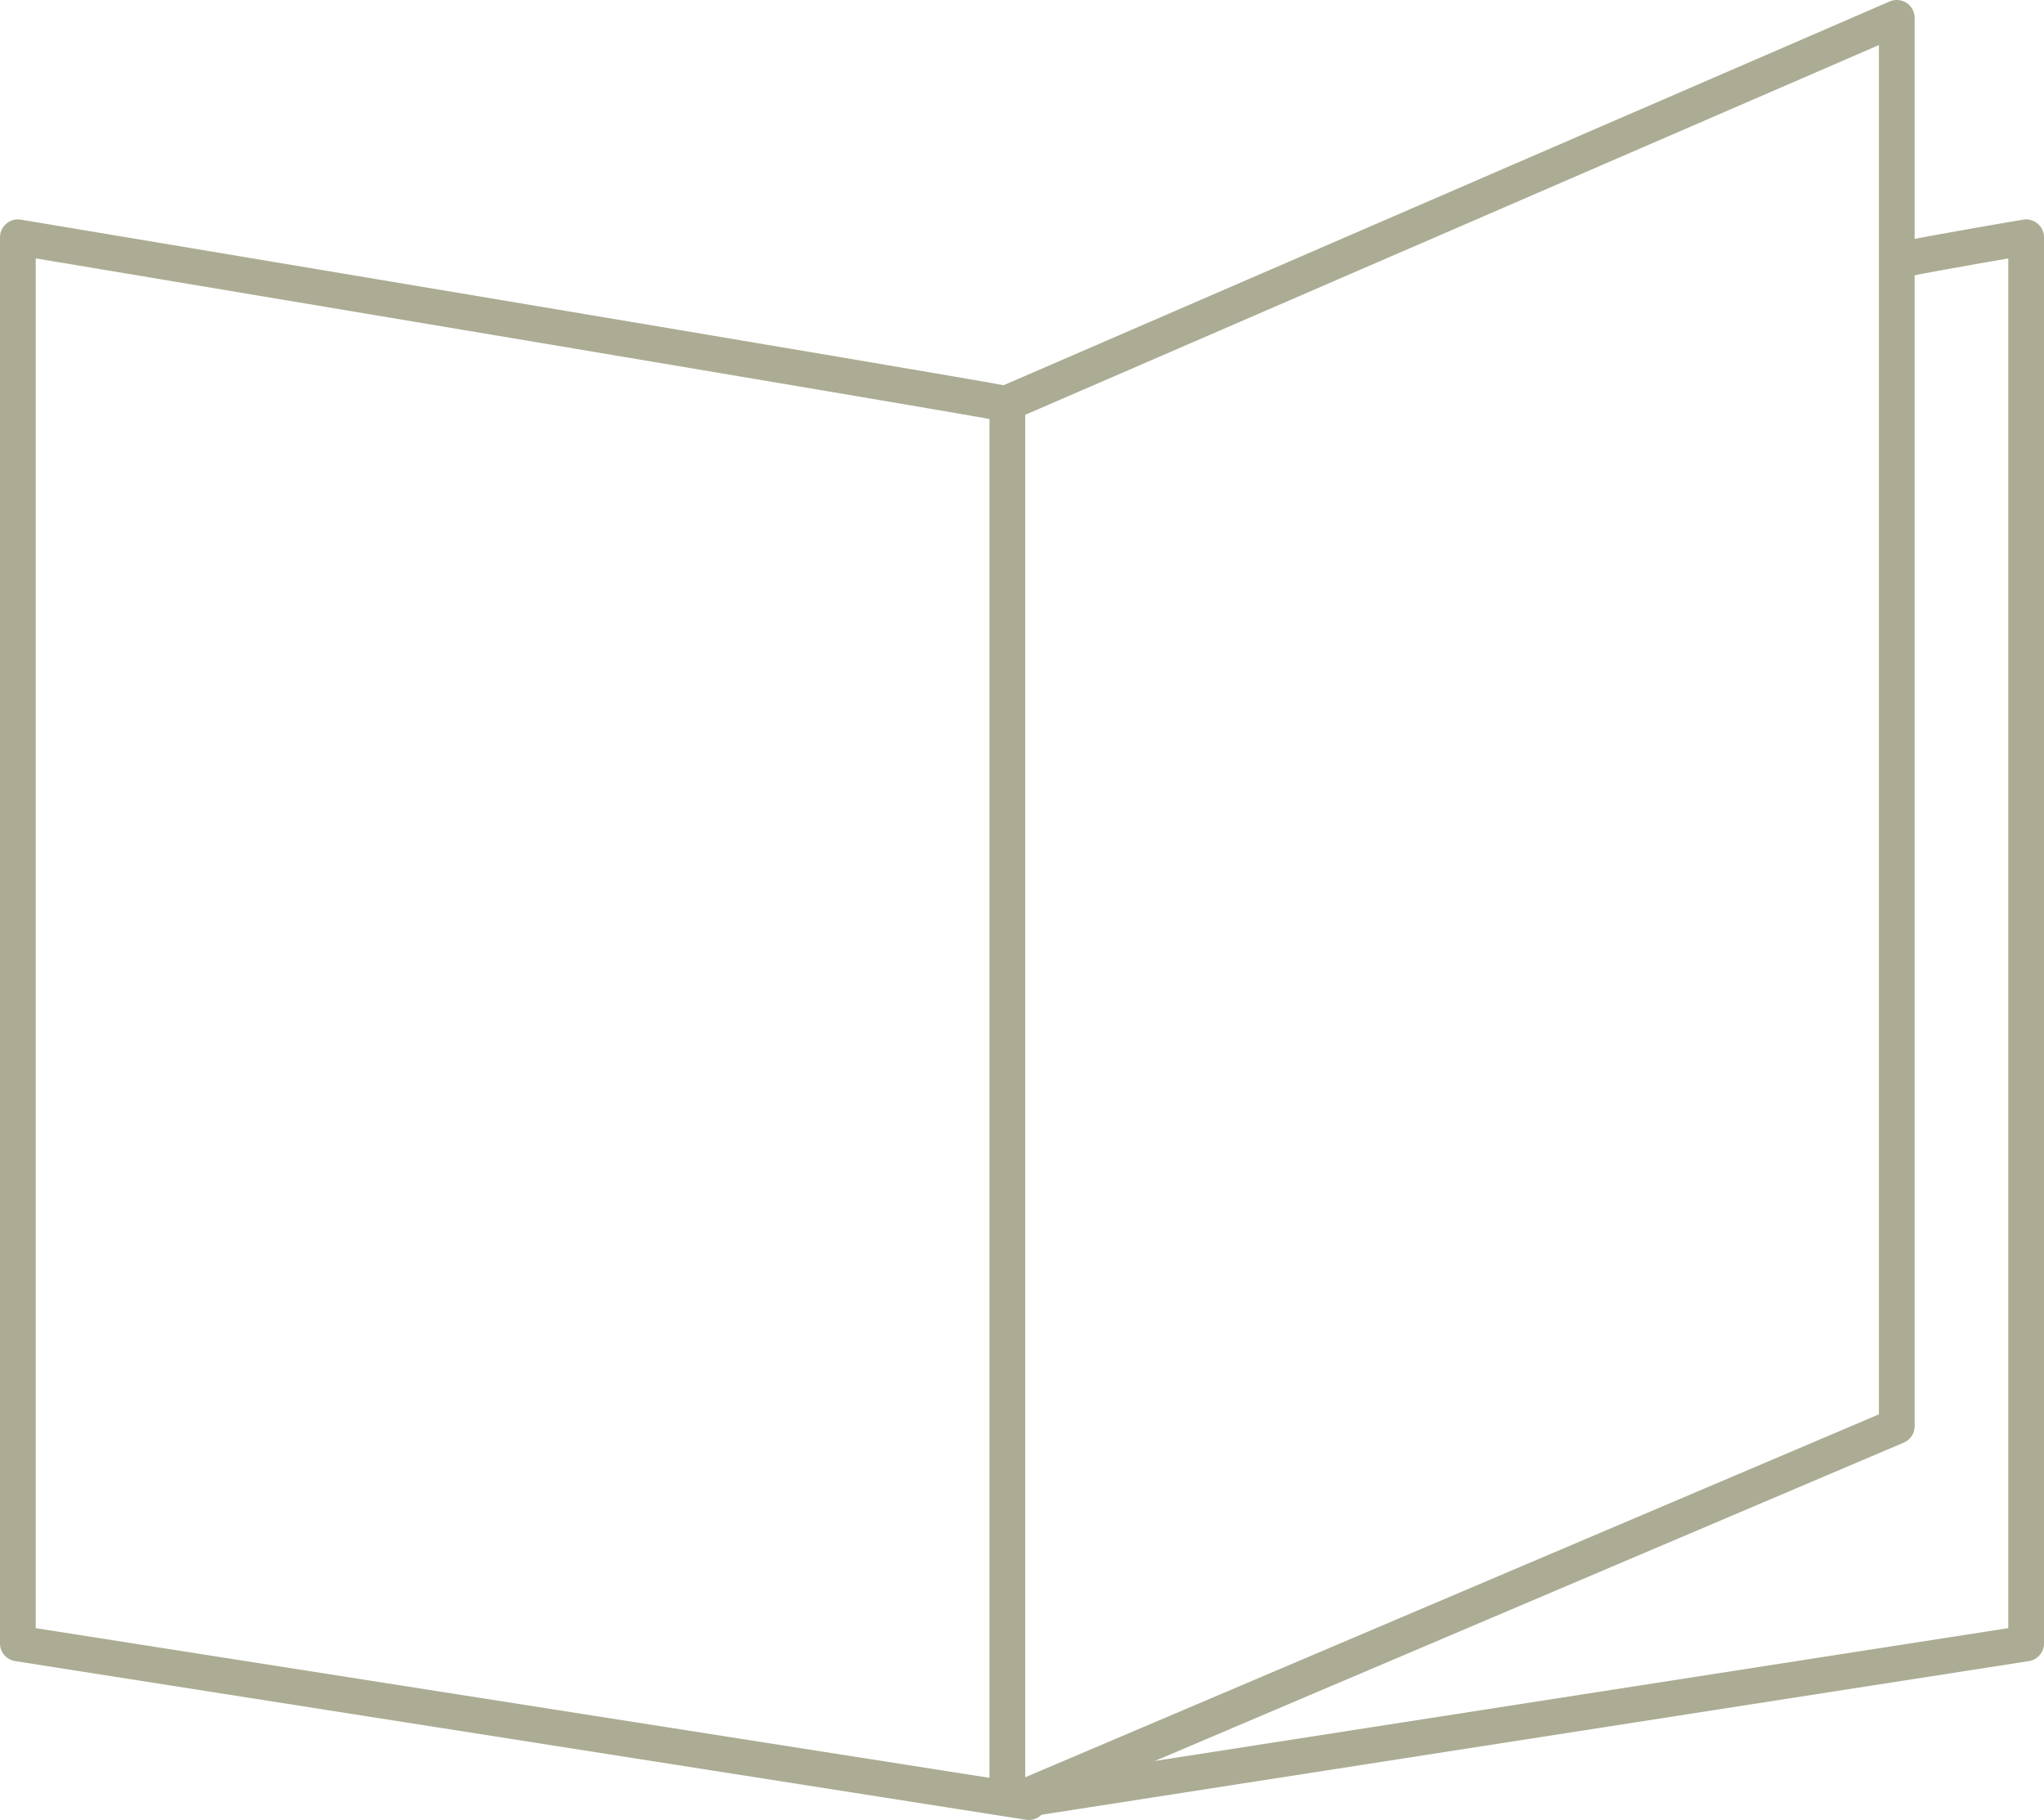
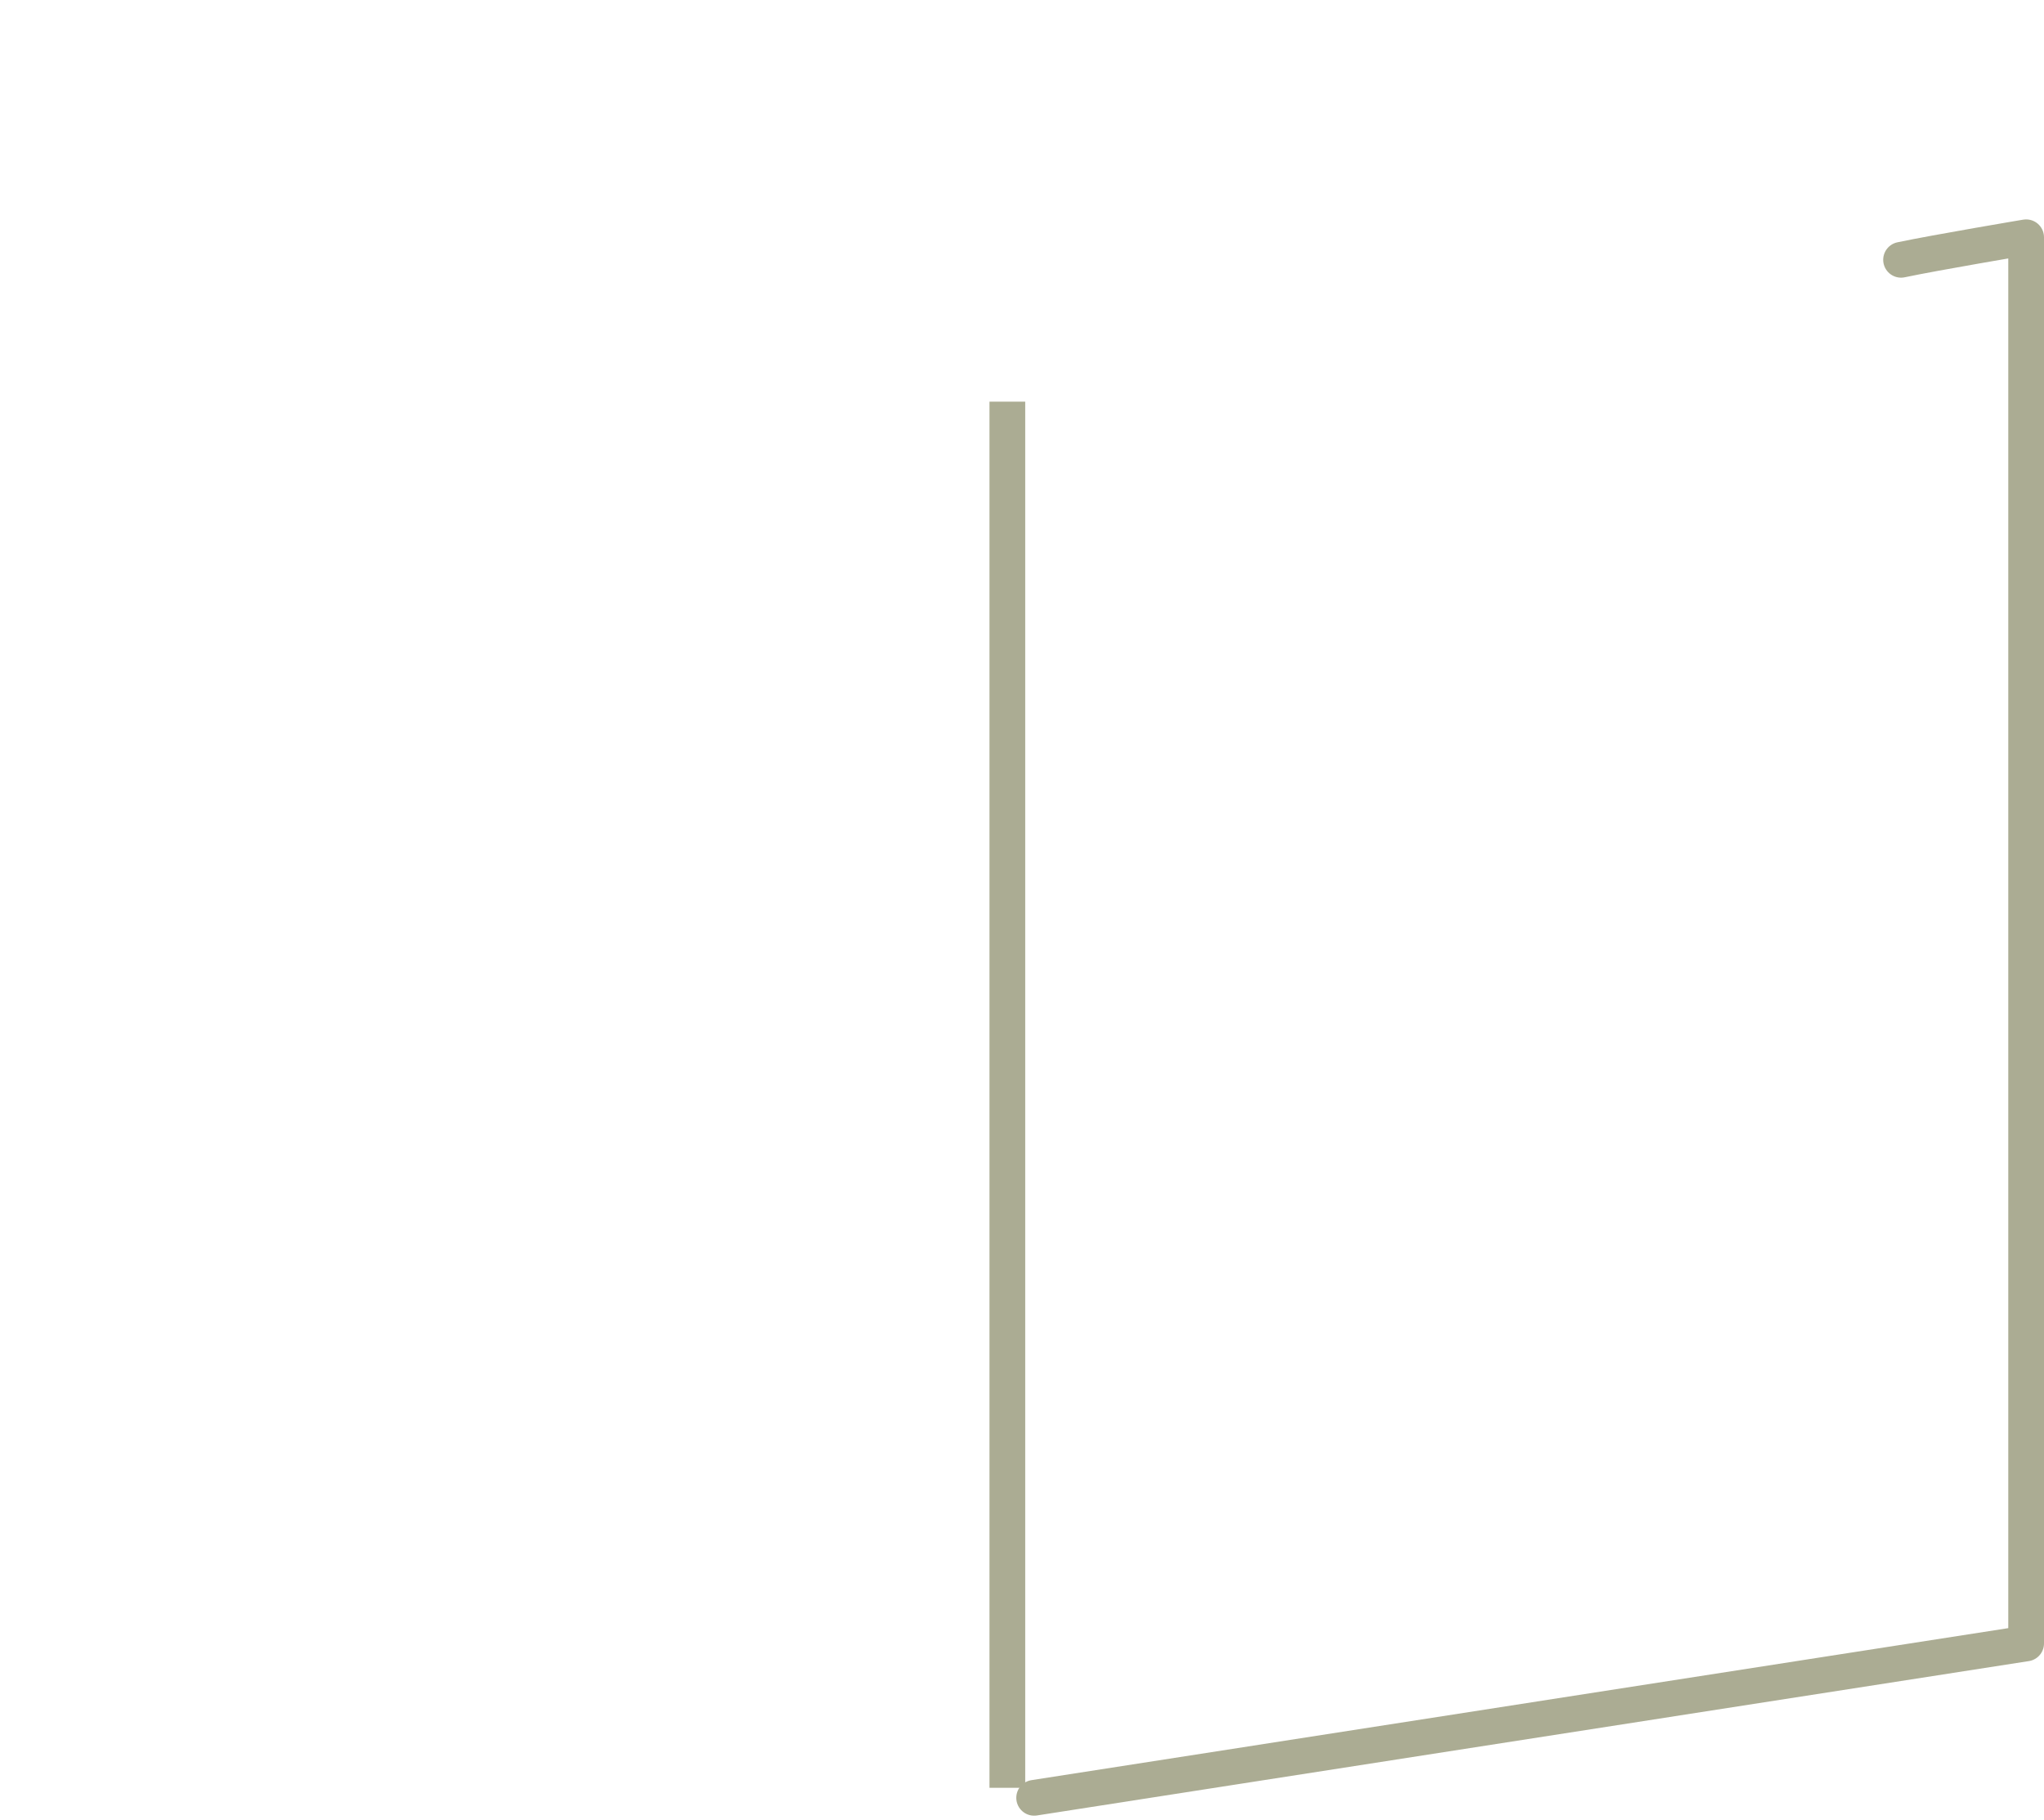
<svg xmlns="http://www.w3.org/2000/svg" id="Illustrationen_-_Linie_0.7pt" data-name="Illustrationen - Linie 0.7pt" viewBox="0 0 57.2 50.93">
  <defs>
    <style>
      .cls-1 {
        stroke-linecap: round;
        stroke-linejoin: round;
      }

      .cls-1, .cls-2 {
        fill: none;
        stroke: #abac93;
      }
    </style>
  </defs>
  <g id="Gruppe_4595" data-name="Gruppe 4595">
-     <path id="Pfad_16736" data-name="Pfad 16736" class="cls-1" d="m28.19,11.28L53.08.5v39.41l-24.37,10.36" />
    <path id="Pfad_16735" data-name="Pfad 16735" class="cls-1" d="m53.2,7.27c1-.21,3.5-.63,3.5-.63v39.35l-27.76,4.32" />
-     <path id="Pfad_16737" data-name="Pfad 16737" class="cls-1" d="m28.79,50.43L.5,45.99V6.64s26.59,4.44,27.59,4.65" />
    <path id="Pfad_16738" data-name="Pfad 16738" class="cls-2" d="m28.19,11.24v38.79" />
  </g>
</svg>